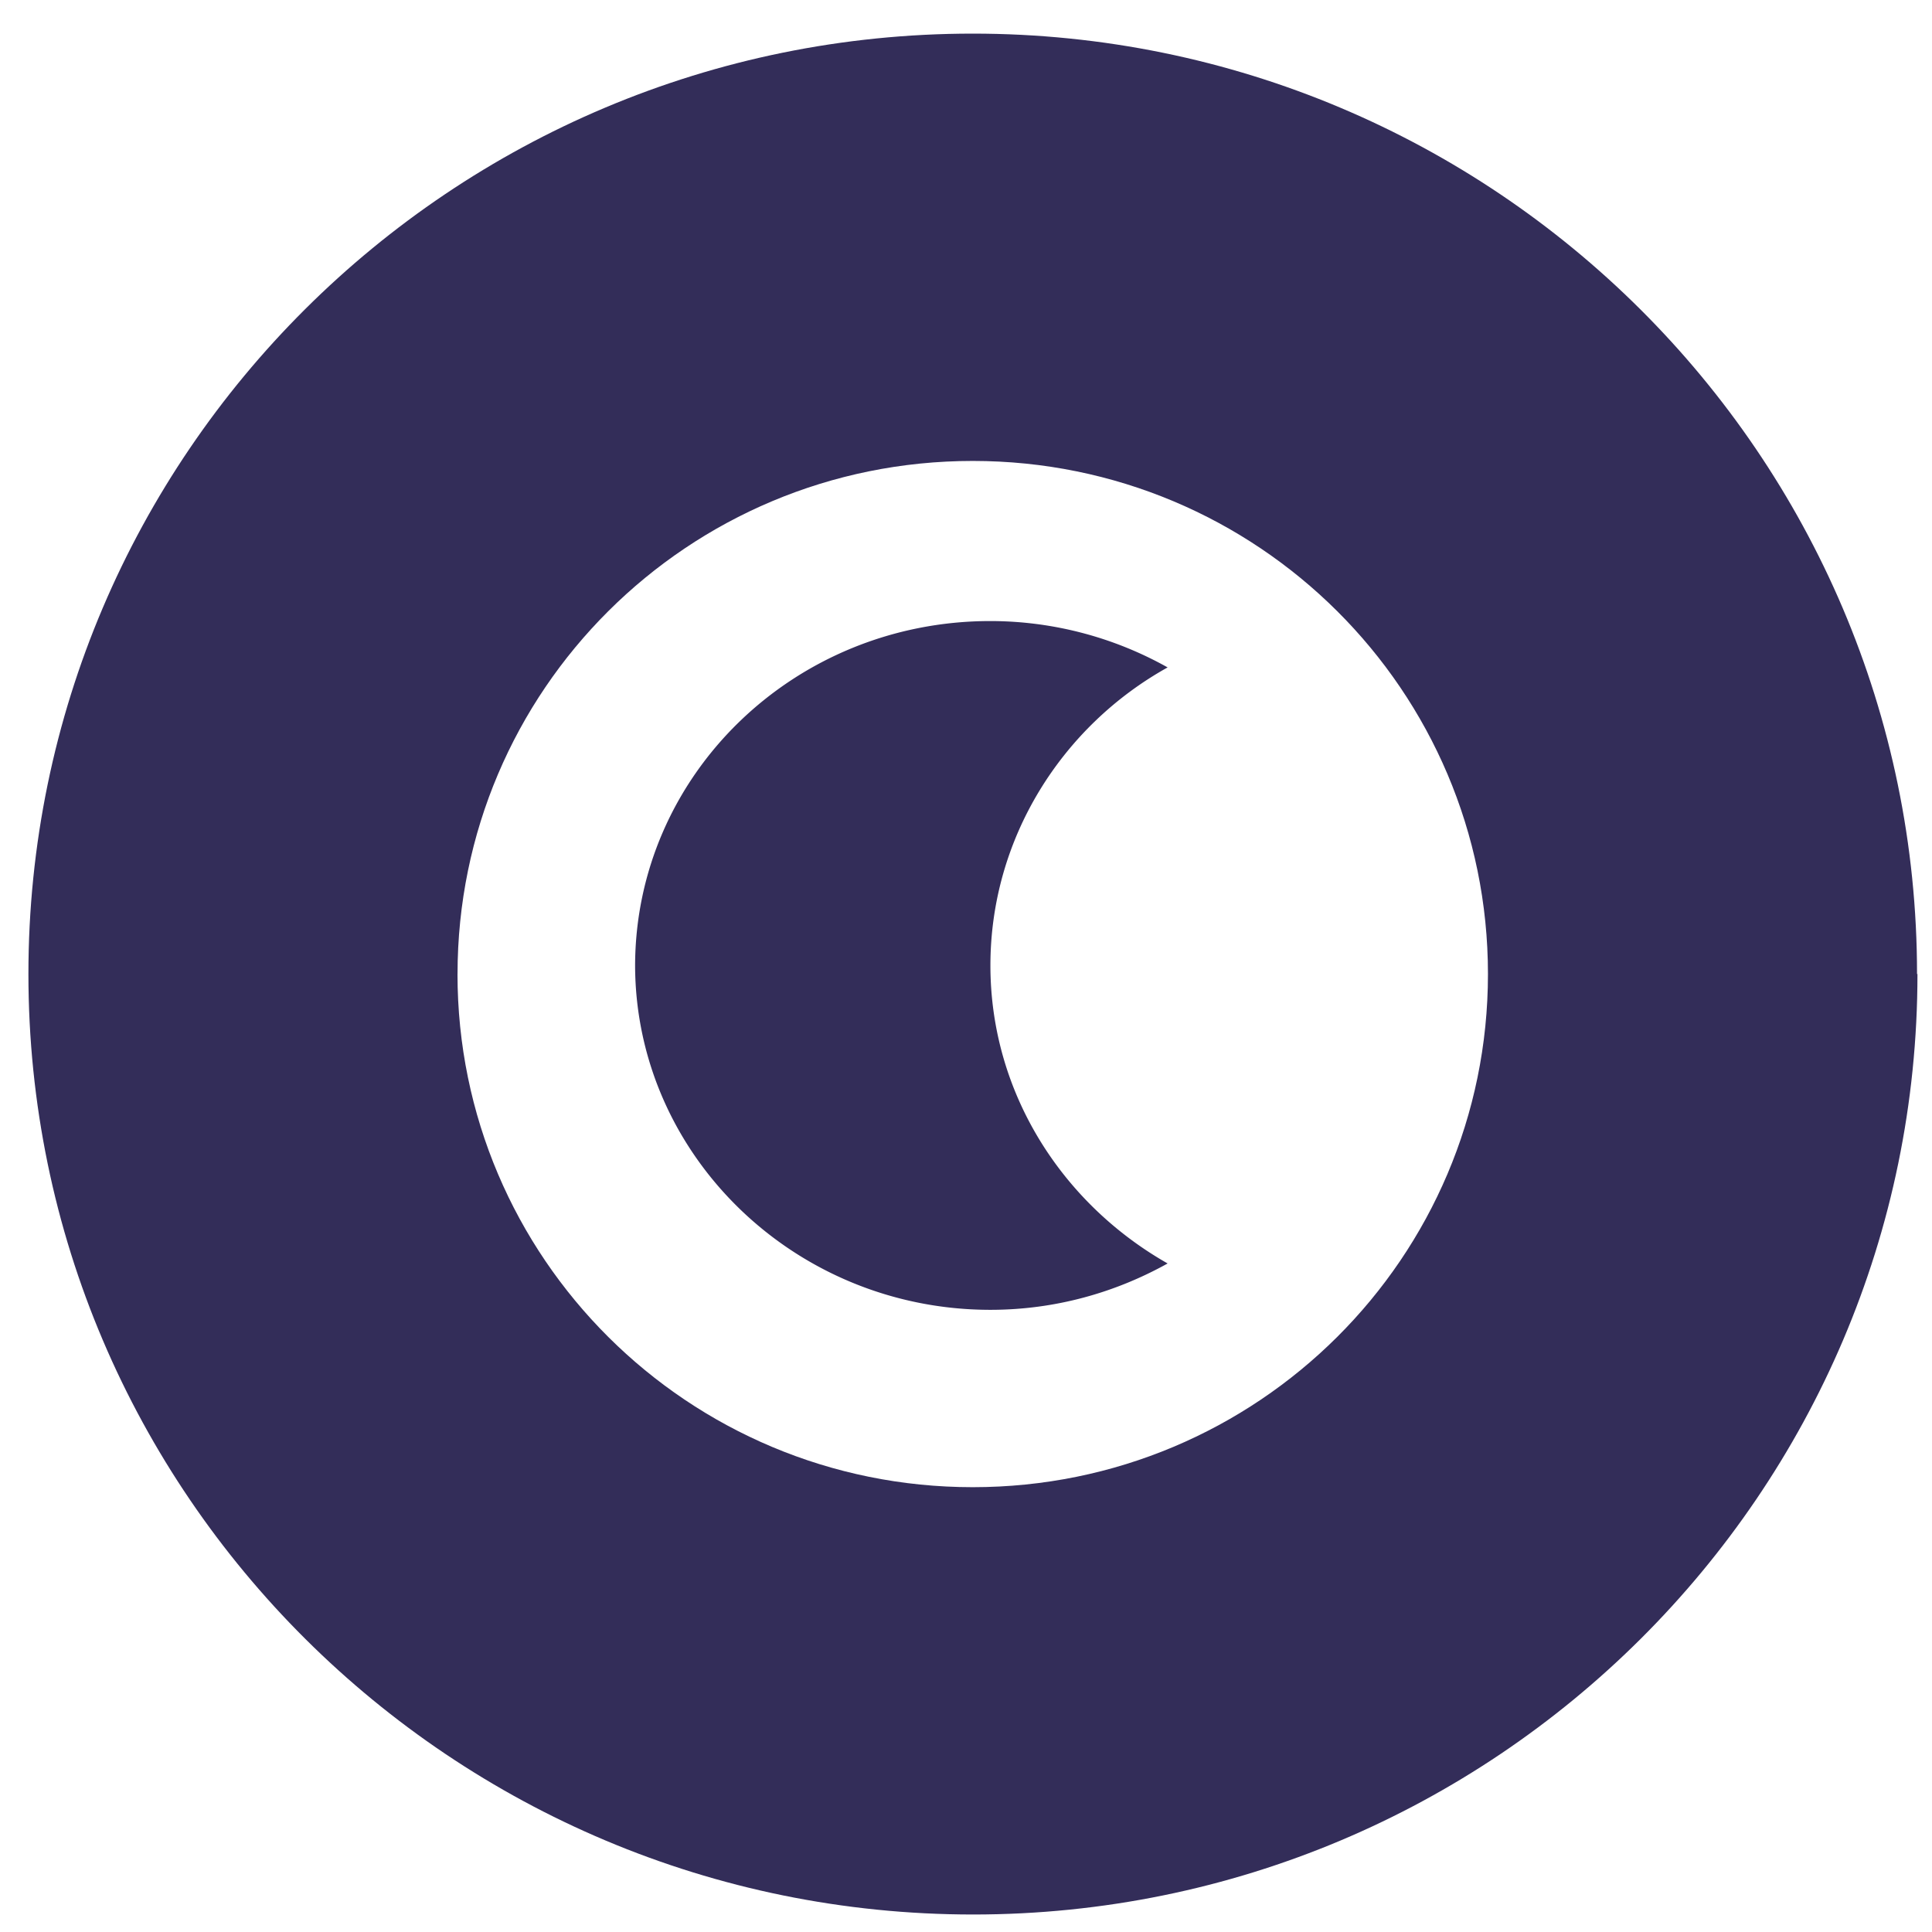
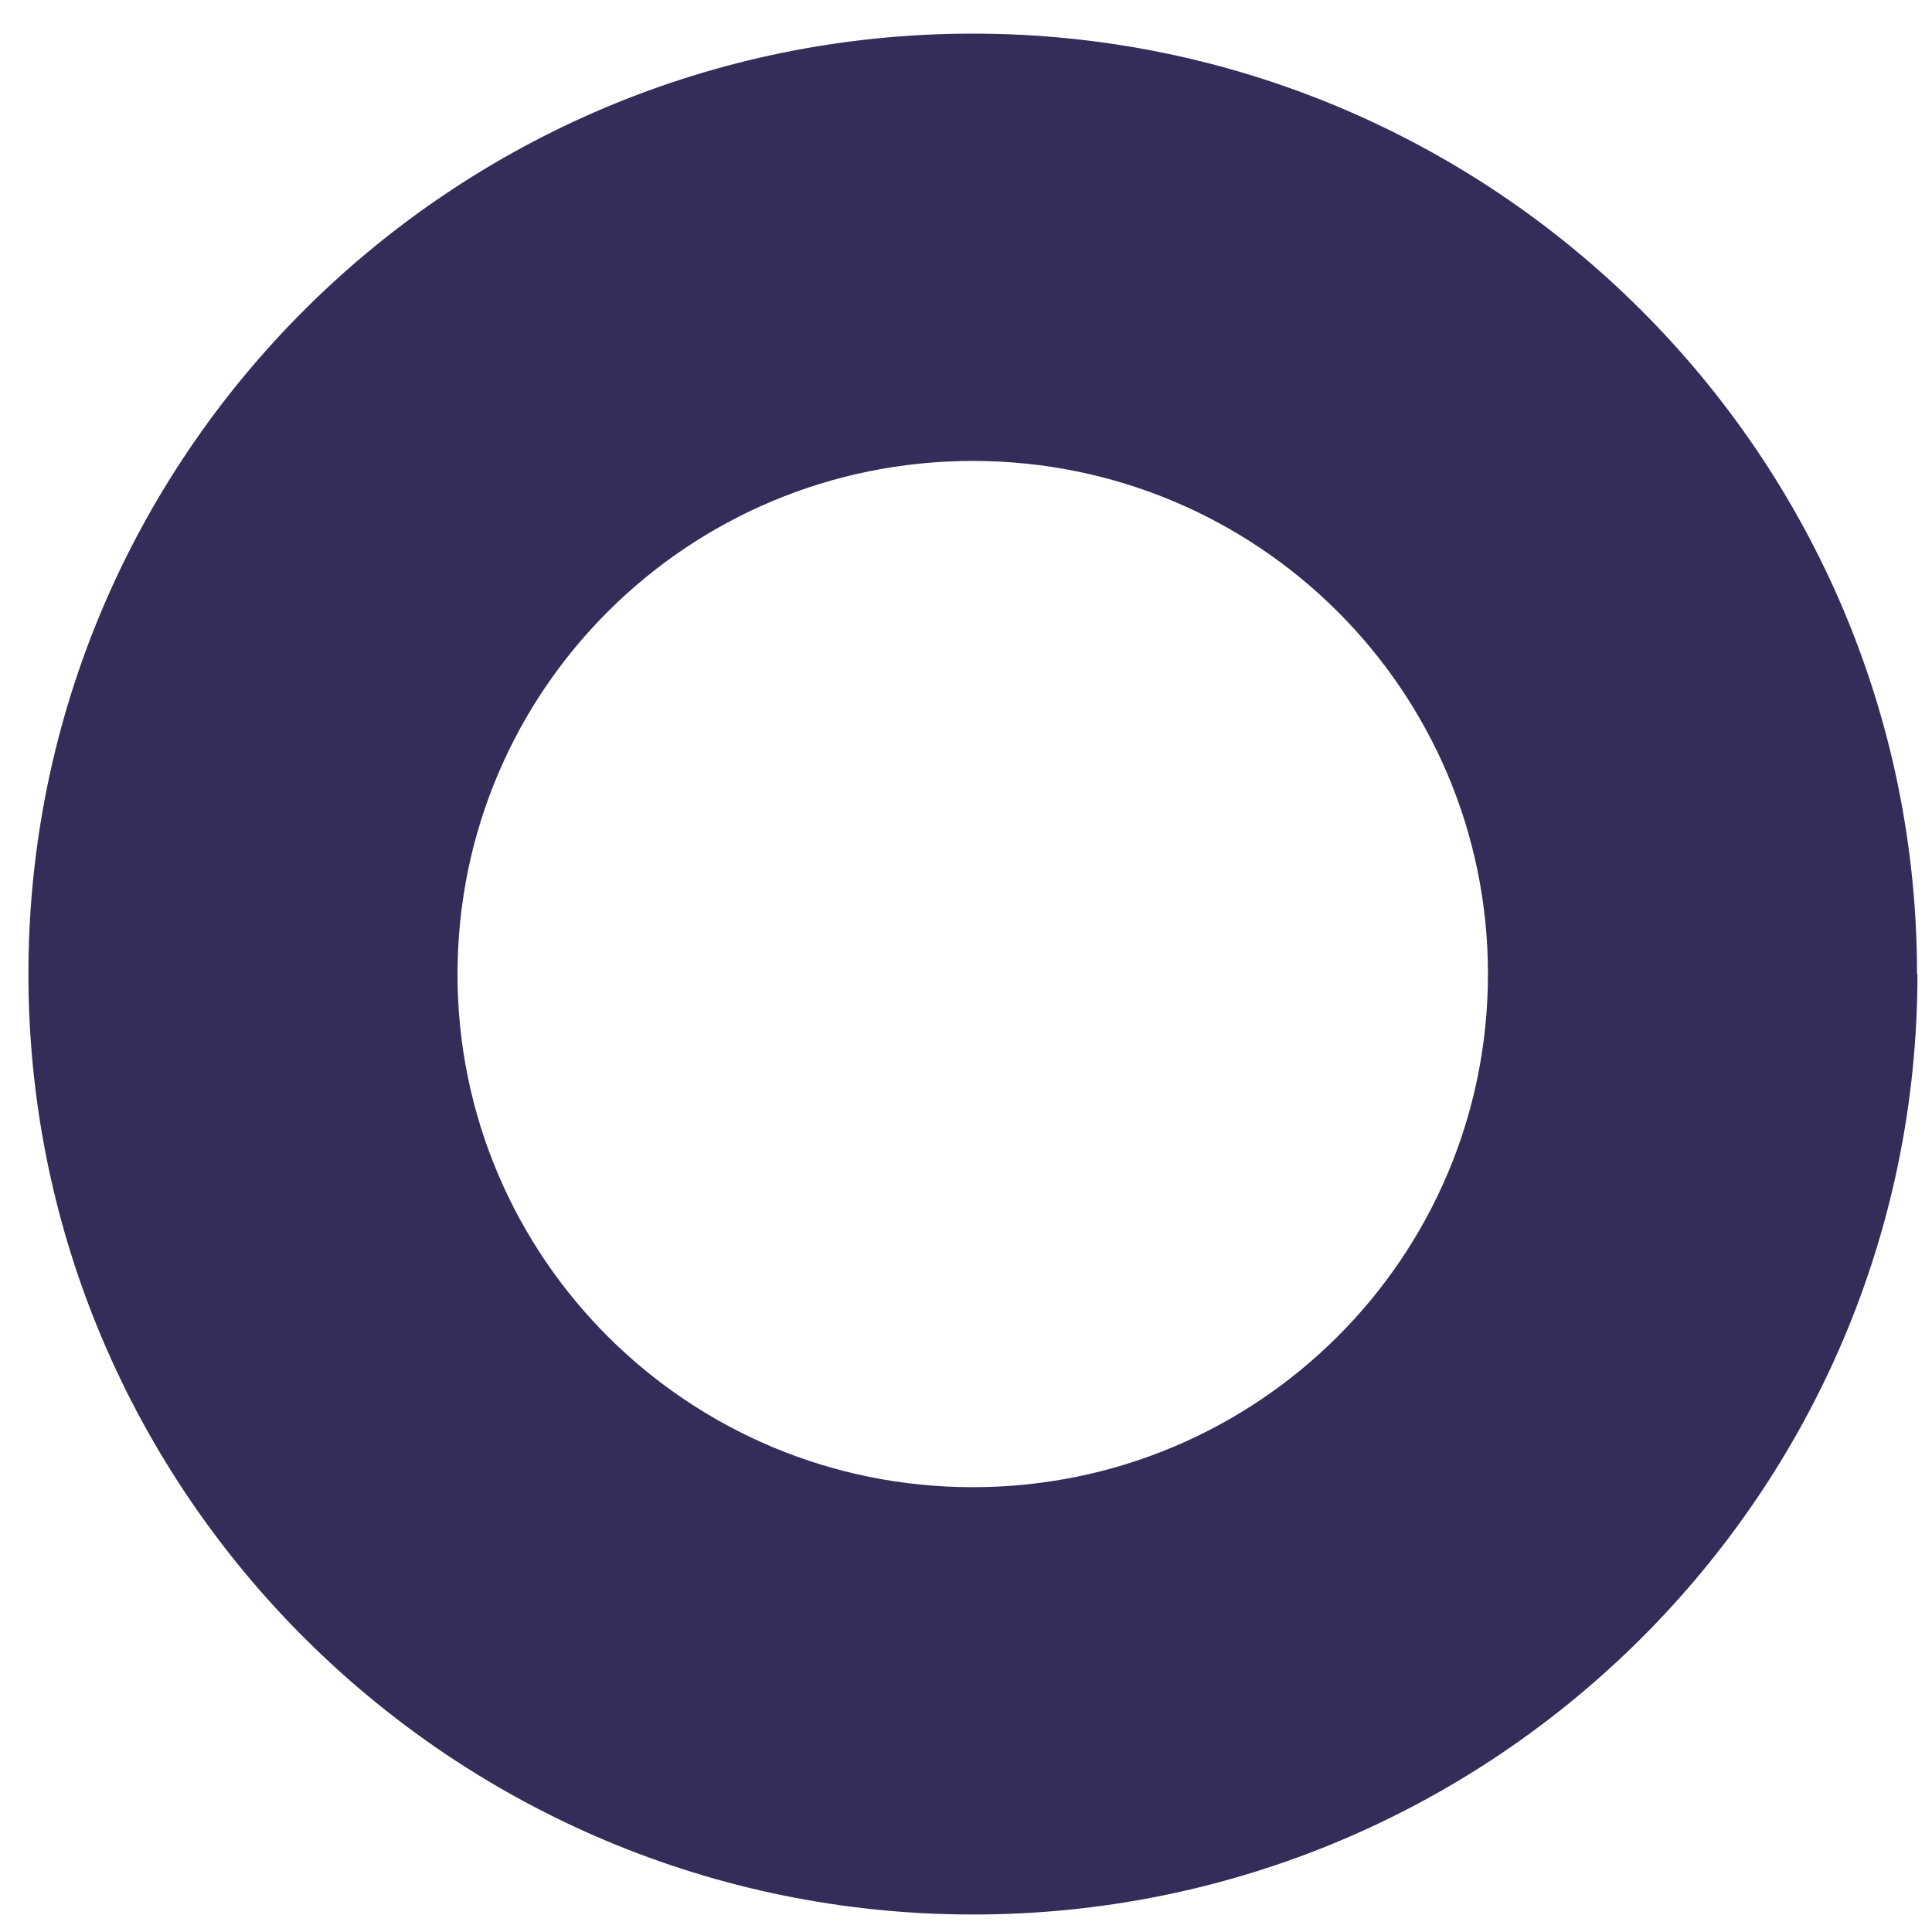
<svg xmlns="http://www.w3.org/2000/svg" width="55" height="55" viewBox="0 0 55 55" fill="none">
-   <path d="M28.195 37.288c1.842 0 3.555-.49 5.045-1.32-3.004-1.706-5.045-4.862-5.045-8.484 0-3.623 2.041-6.813 5.045-8.484a10.331 10.331 0 0 0-5.045-1.32c-5.597 0-10.115 4.393-10.115 9.827.024 5.387 4.553 9.781 10.115 9.781Z" fill="#332D59" />
  <path fill-rule="evenodd" clip-rule="evenodd" d="M54.586 27.73c0 14.77-12.05 26.772-26.882 26.772S.809 42.512.809 27.729 12.86.957 27.692.957c14.832 0 26.882 12.001 26.882 26.772h.012Zm-41.561 0c0-8.076 6.559-14.608 14.667-14.608s14.667 6.532 14.667 14.607S35.8 42.337 27.692 42.337s-14.668-6.533-14.668-14.608Z" fill="#332D59" />
</svg>